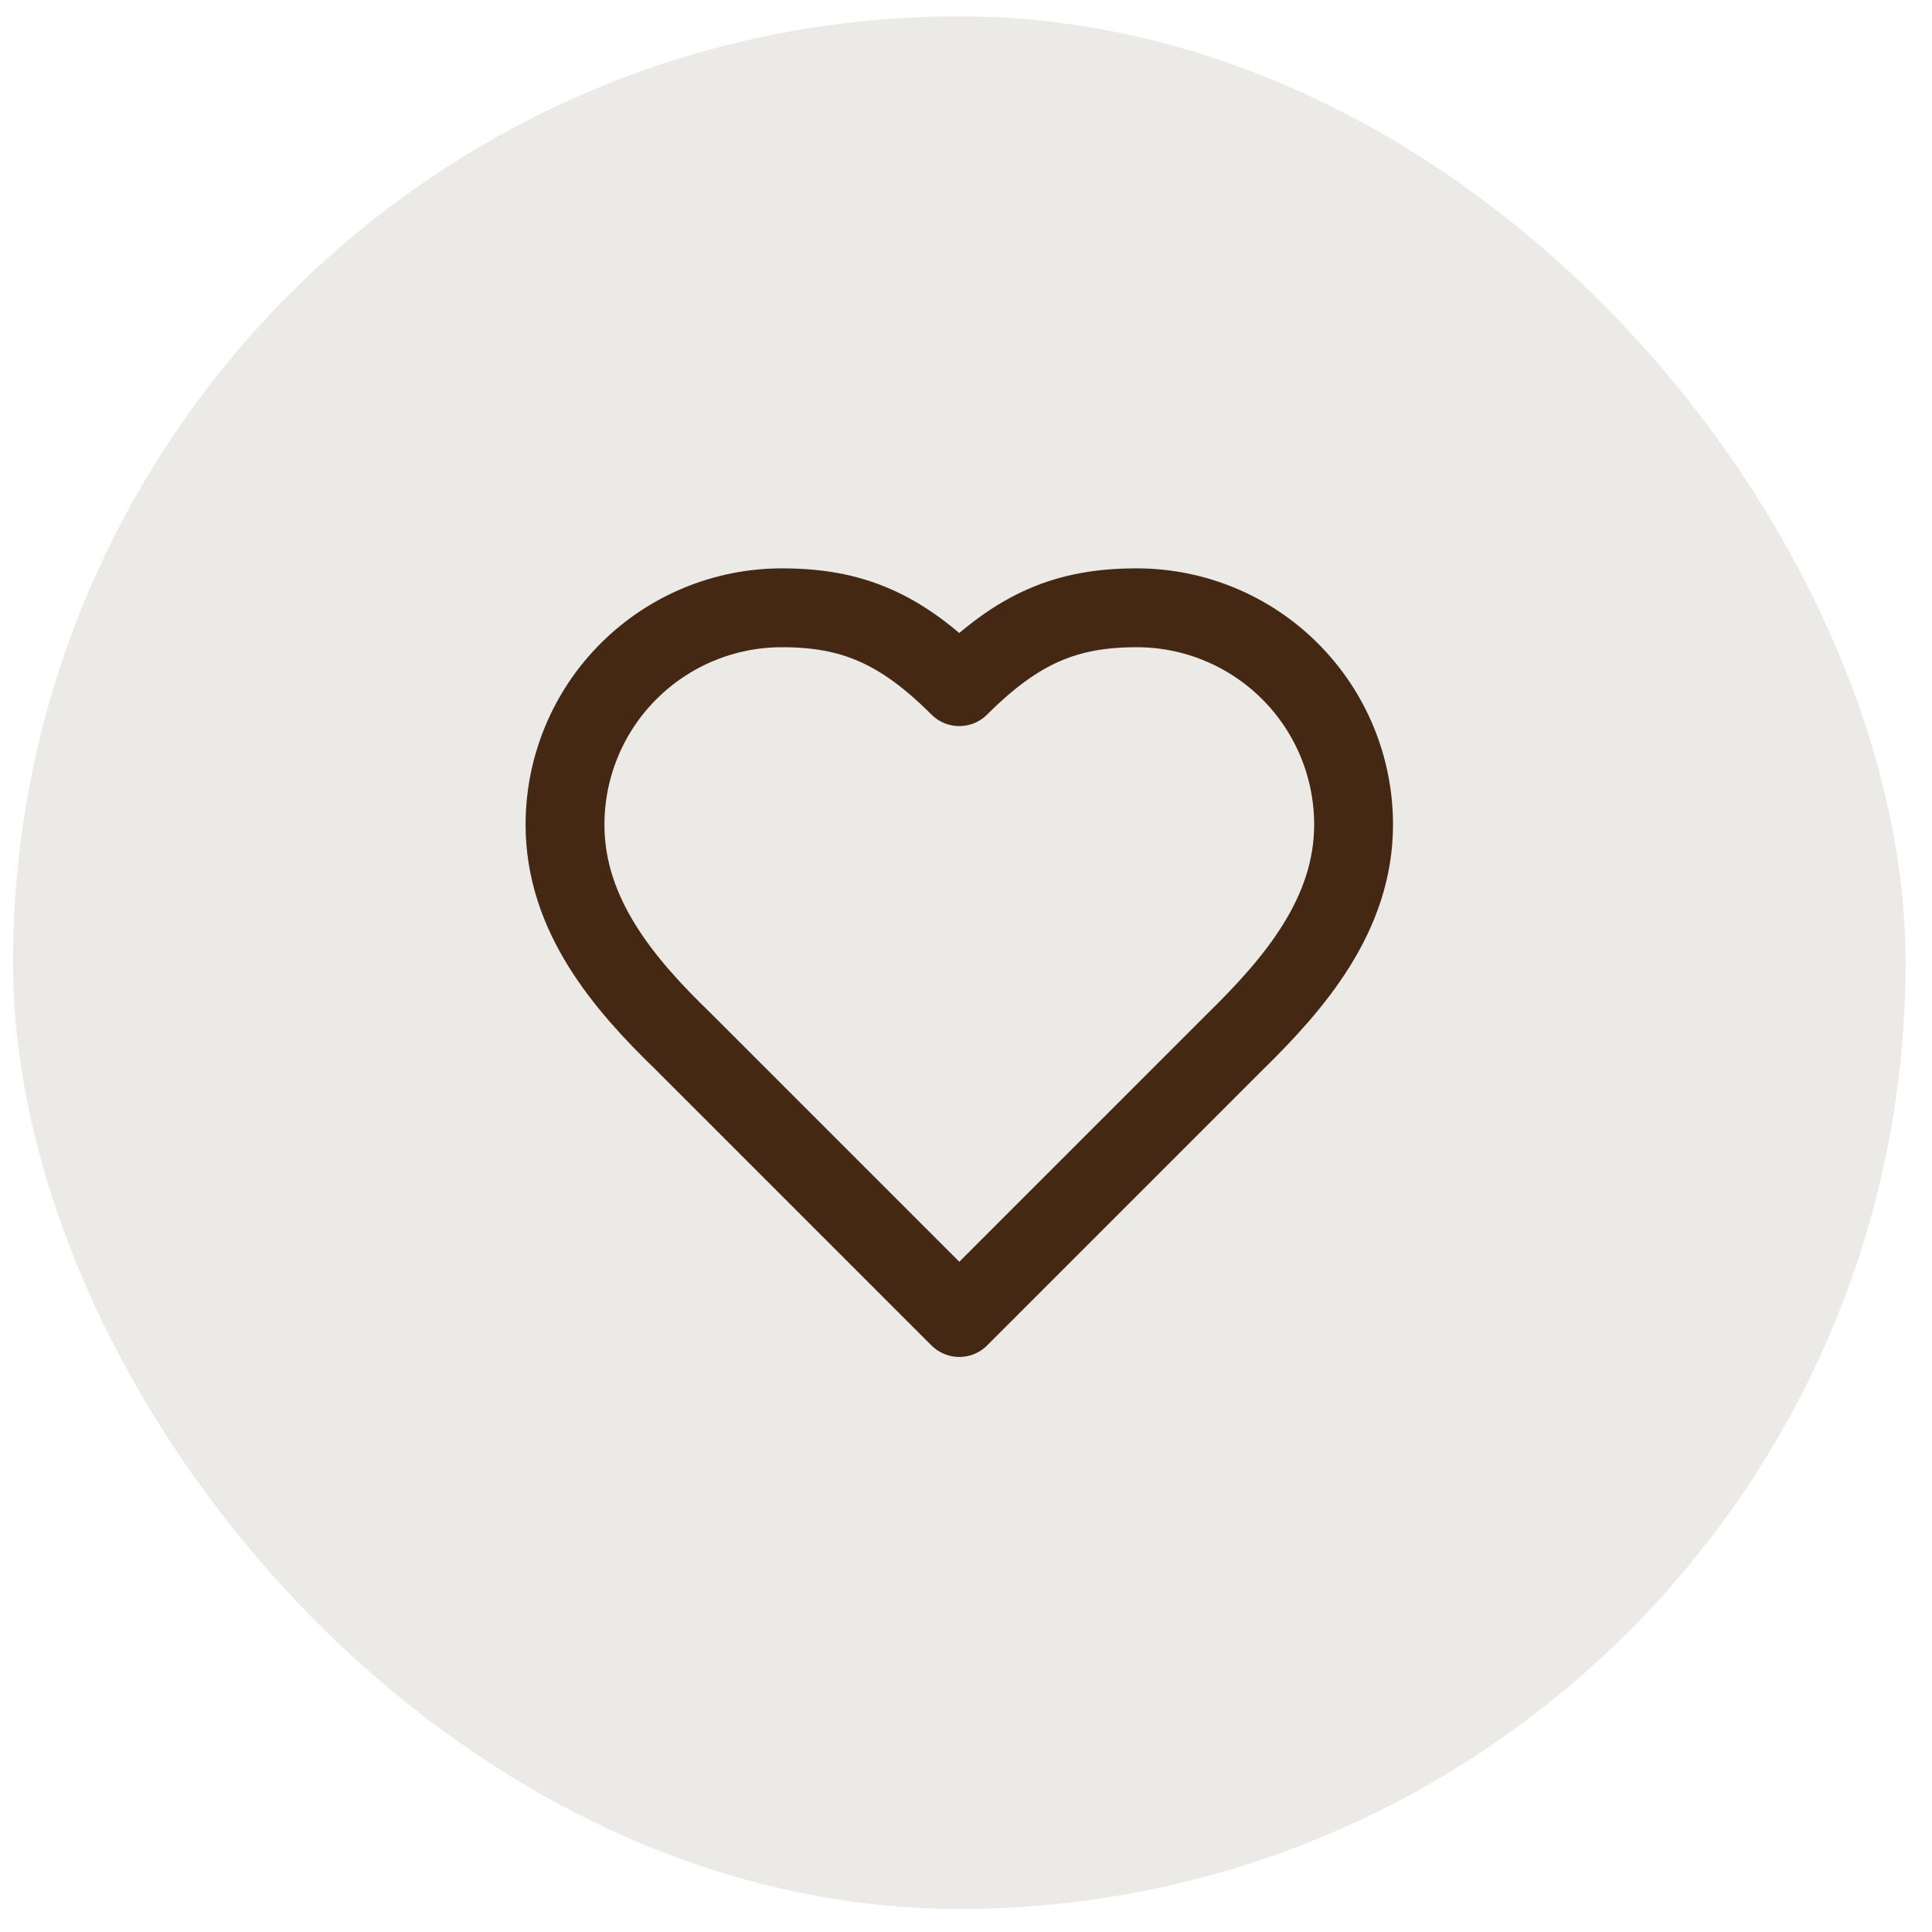
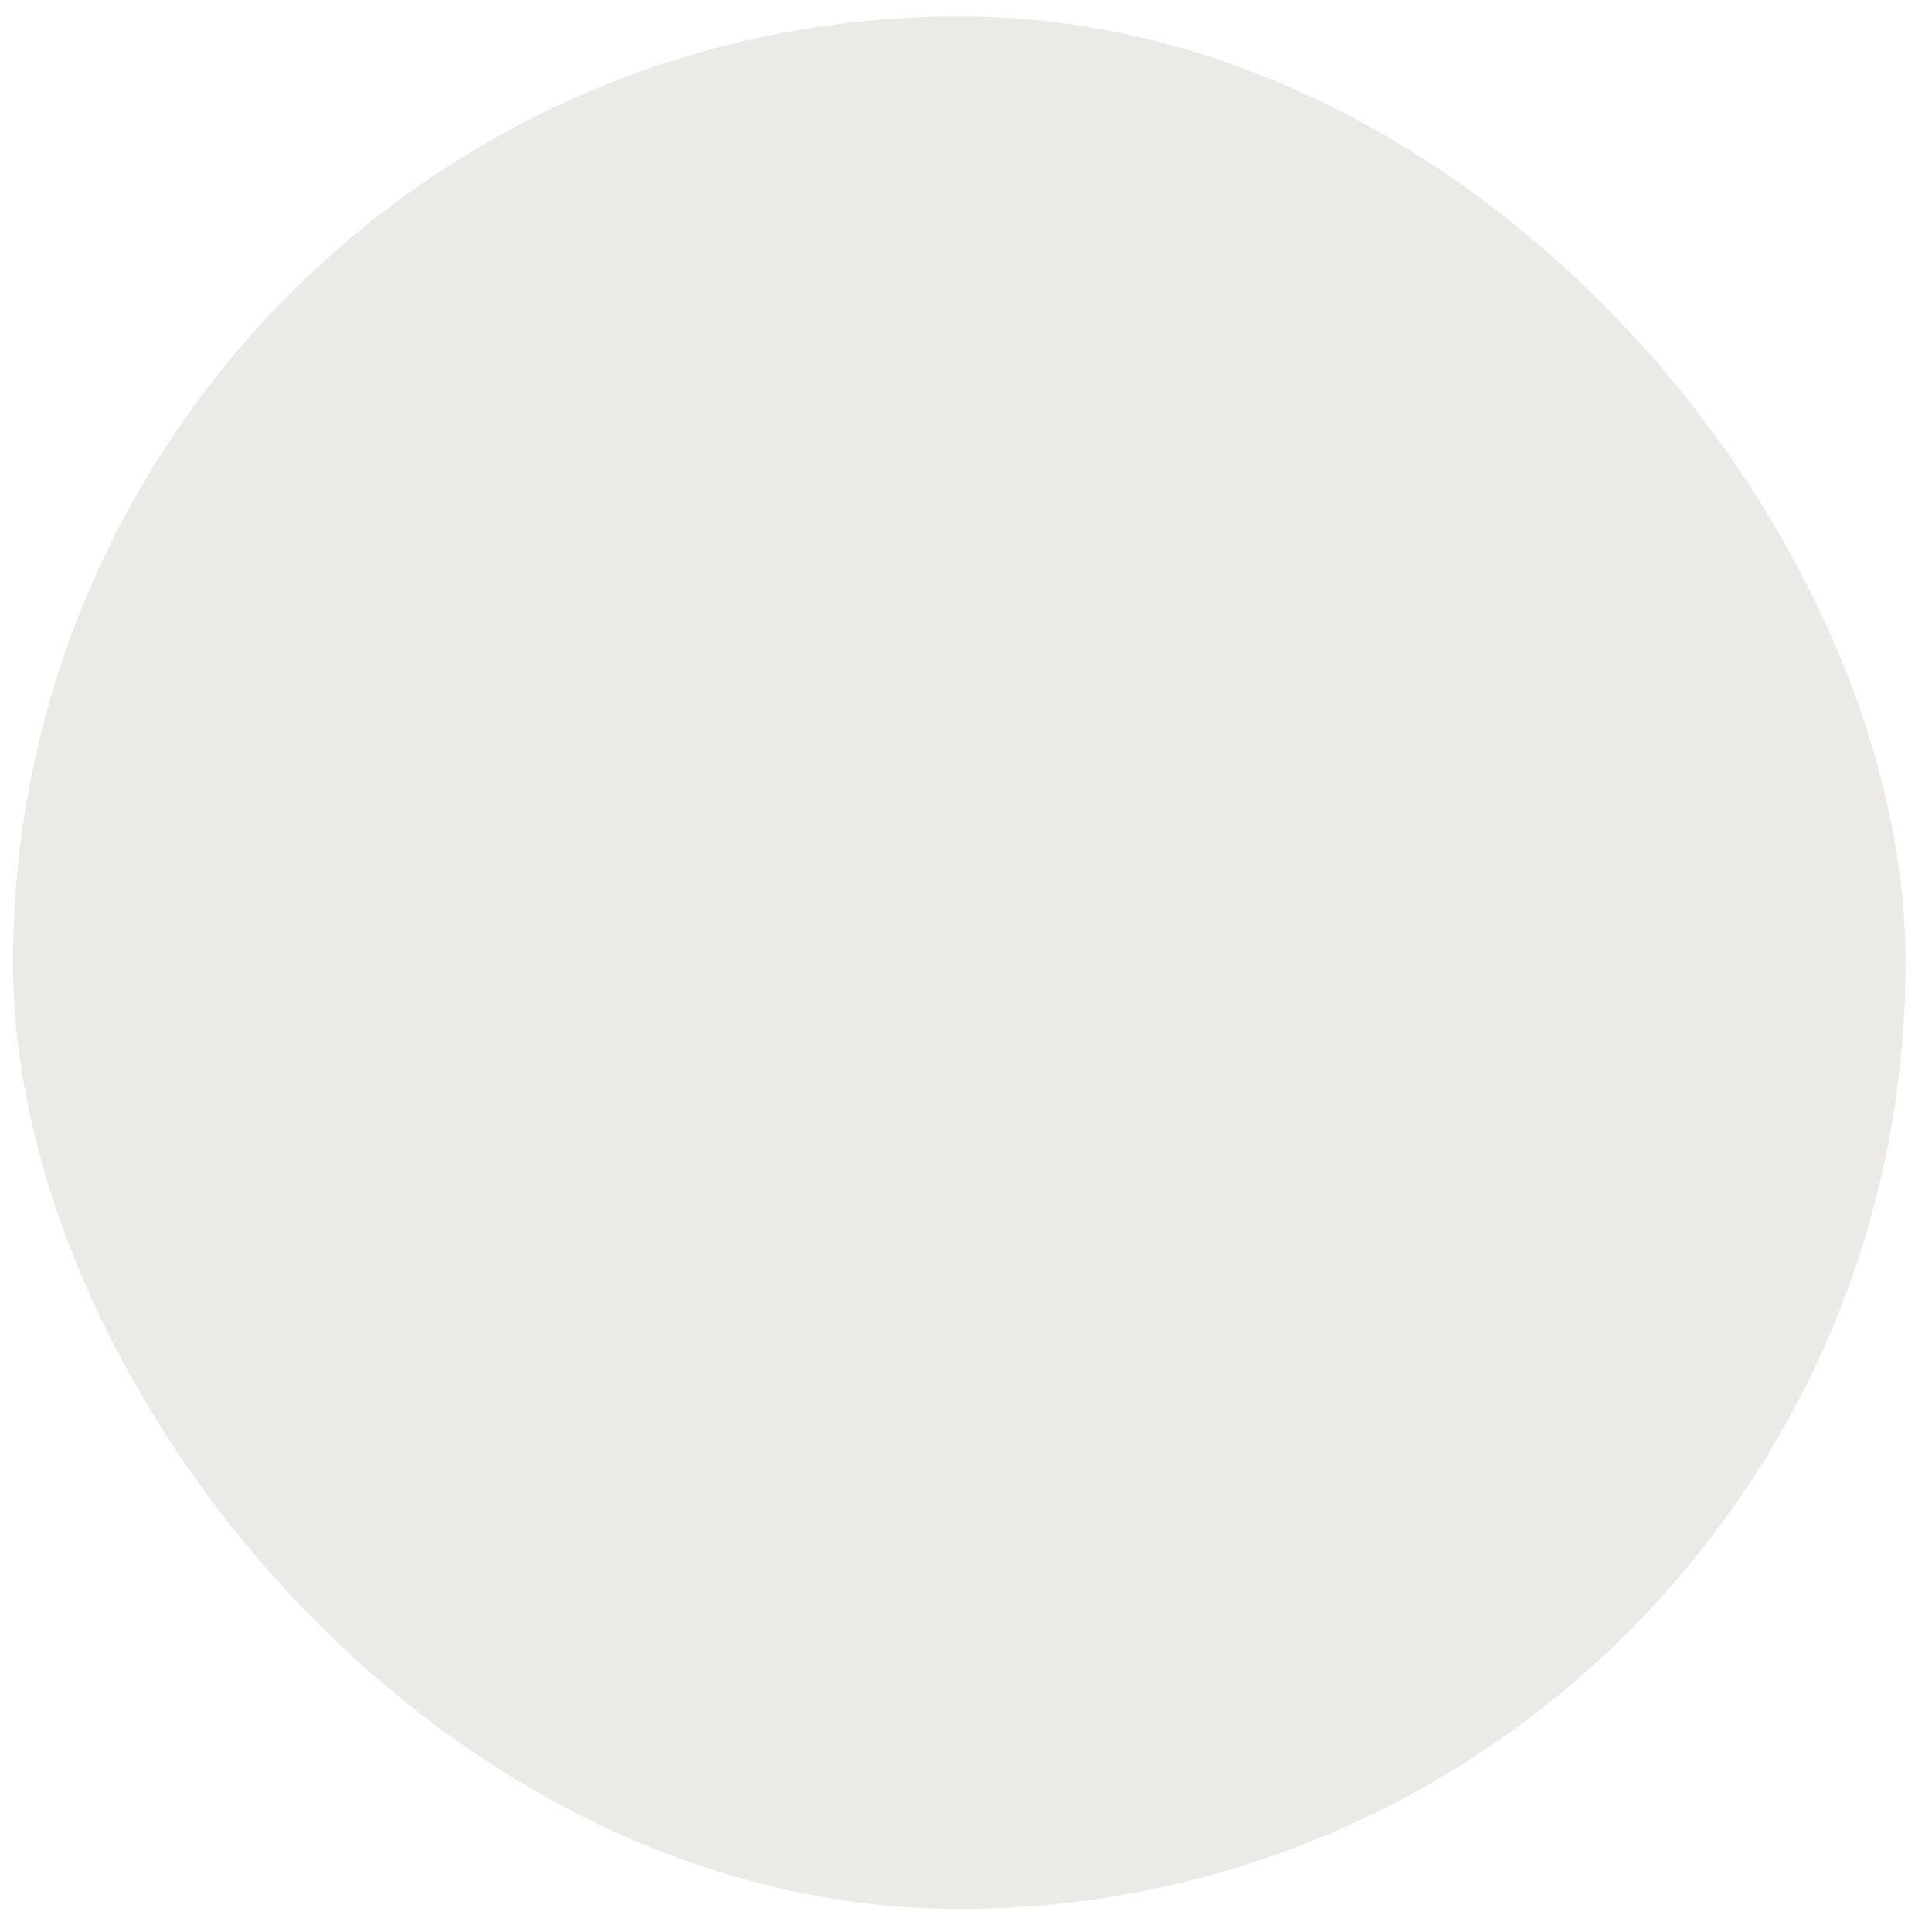
<svg xmlns="http://www.w3.org/2000/svg" width="49" height="49" viewBox="0 0 49 49" fill="none">
  <rect x="0.33" y="0.415" width="48" height="48" rx="24" fill="#442813" fill-opacity="0.1" />
-   <path d="M31.33 26.415C32.82 24.955 34.33 23.205 34.33 20.915C34.33 19.456 33.751 18.057 32.719 17.026C31.688 15.995 30.289 15.415 28.83 15.415C27.07 15.415 25.83 15.915 24.33 17.415C22.83 15.915 21.59 15.415 19.83 15.415C18.371 15.415 16.972 15.995 15.941 17.026C14.909 18.057 14.33 19.456 14.33 20.915C14.33 23.215 15.83 24.965 17.33 26.415L24.33 33.415L31.33 26.415Z" stroke="#442813" stroke-width="2" stroke-linecap="round" stroke-linejoin="round" />
</svg>